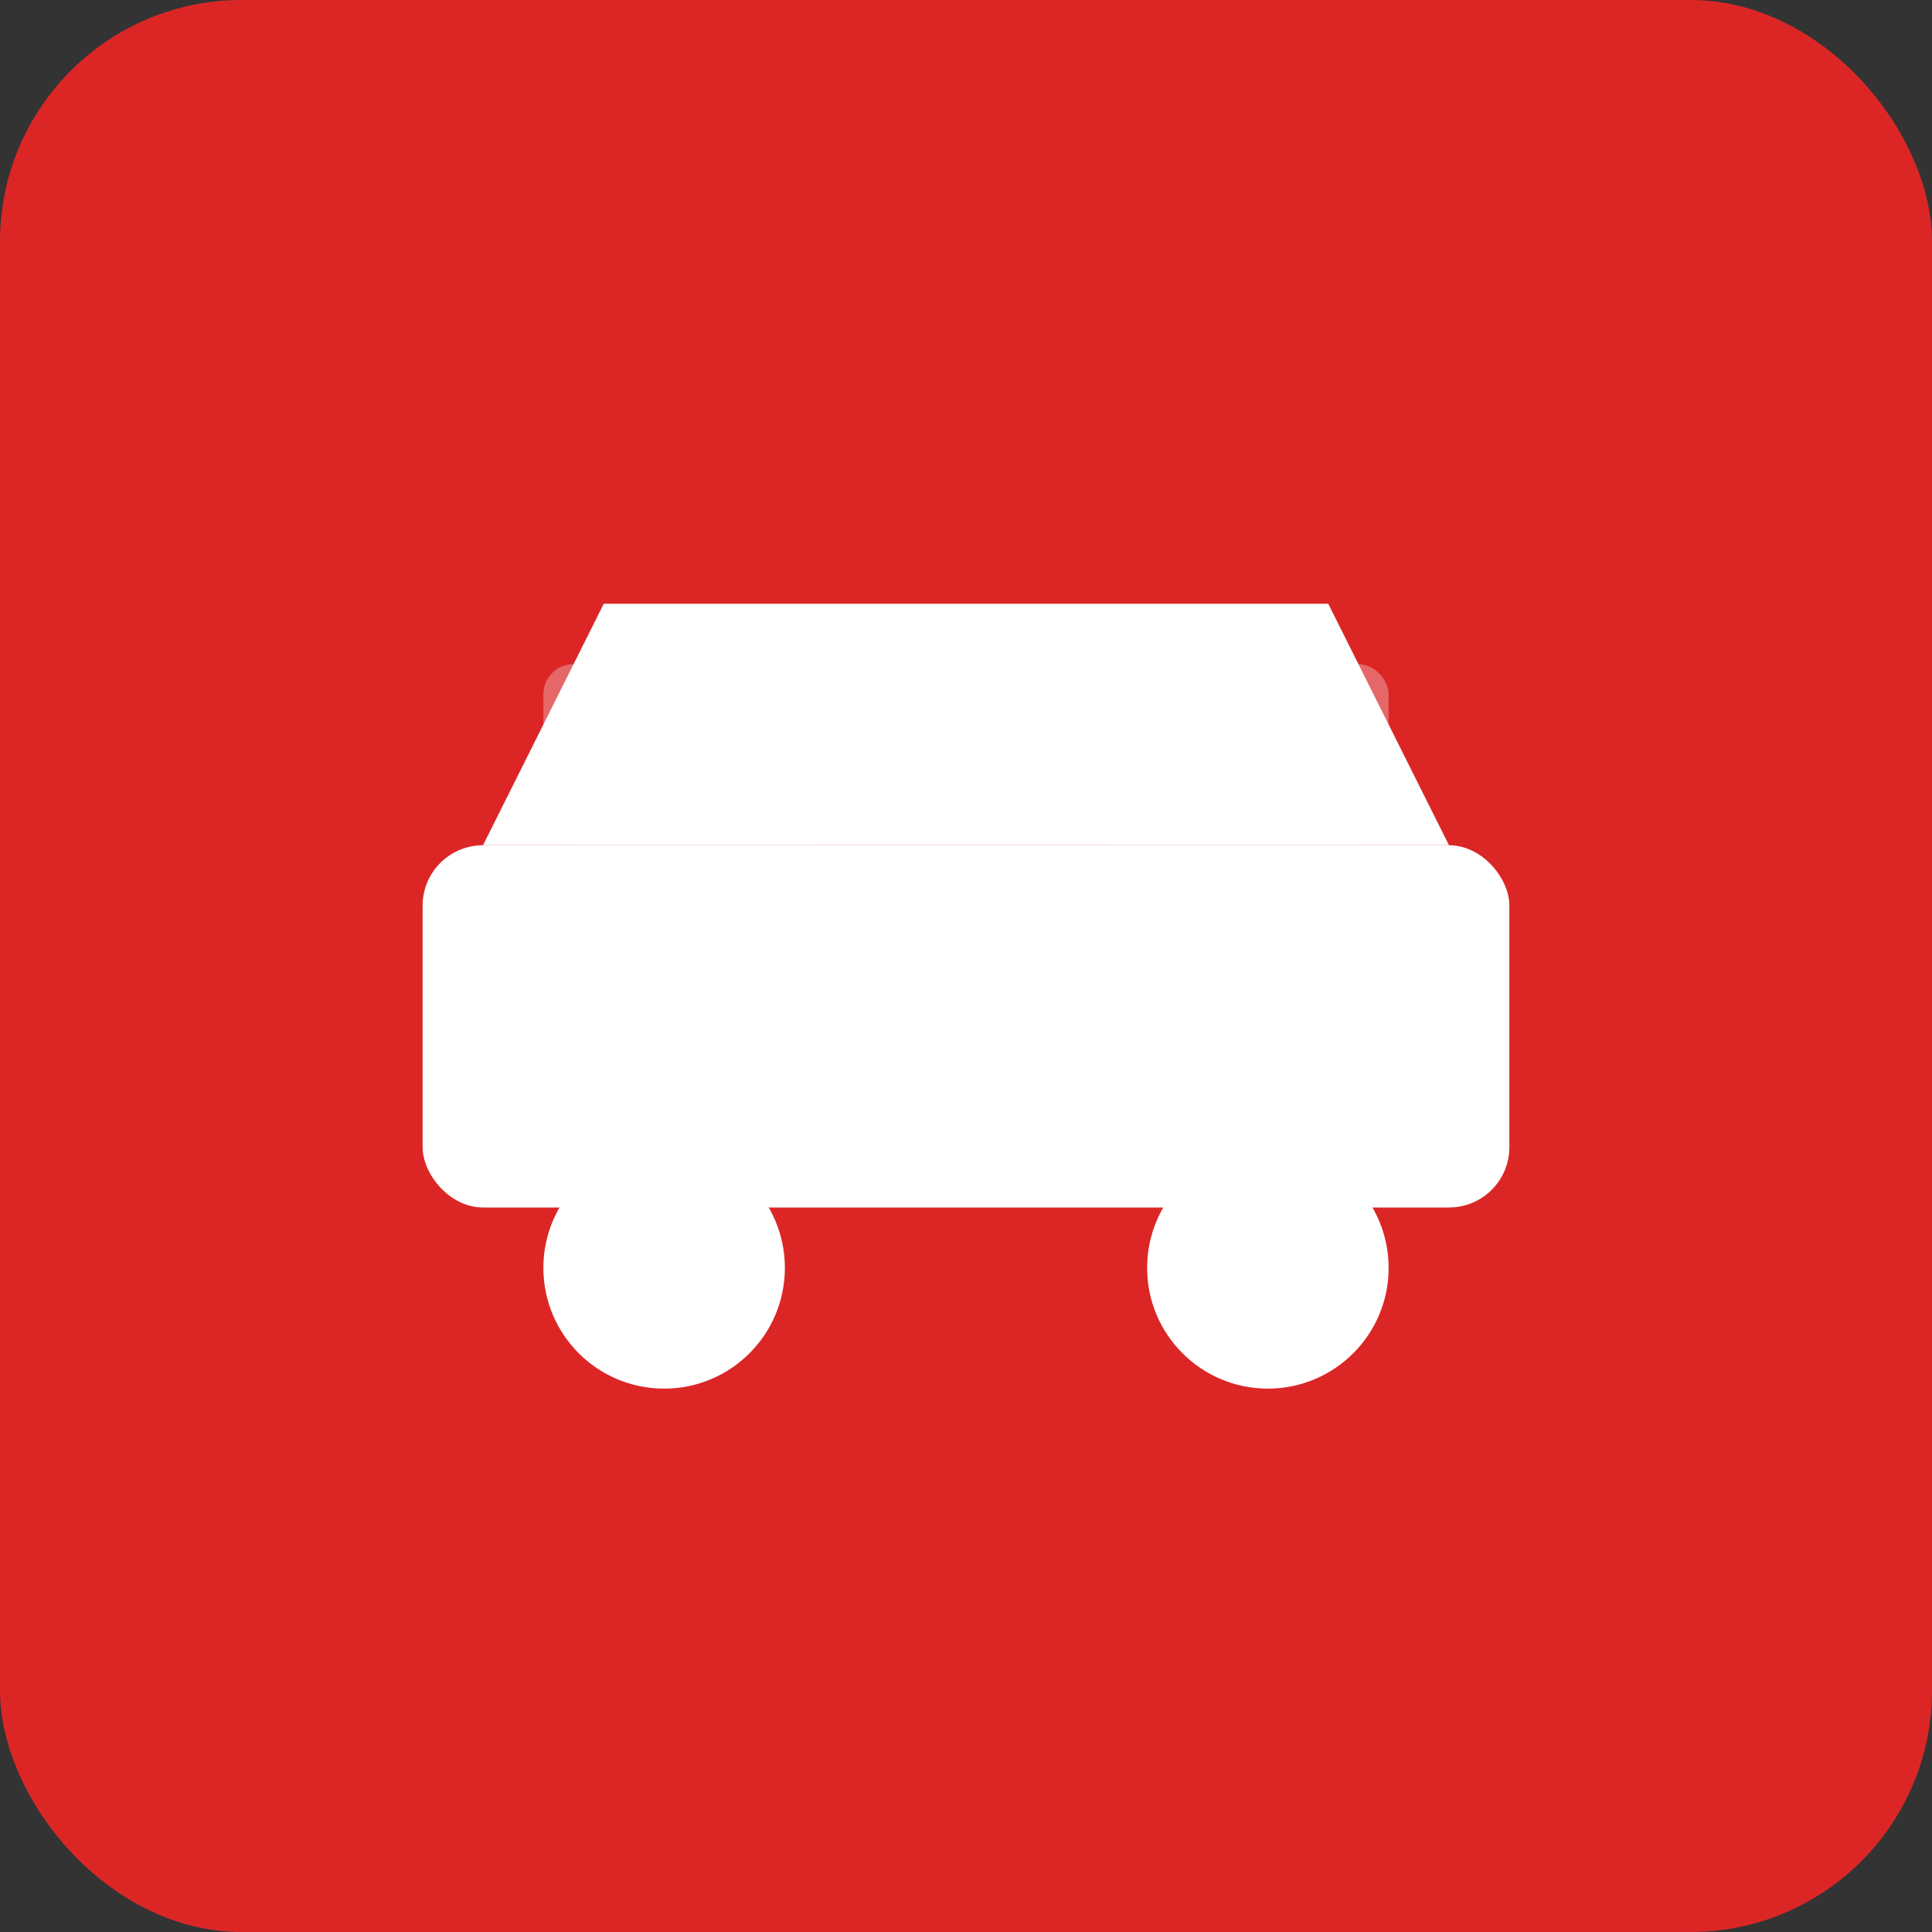
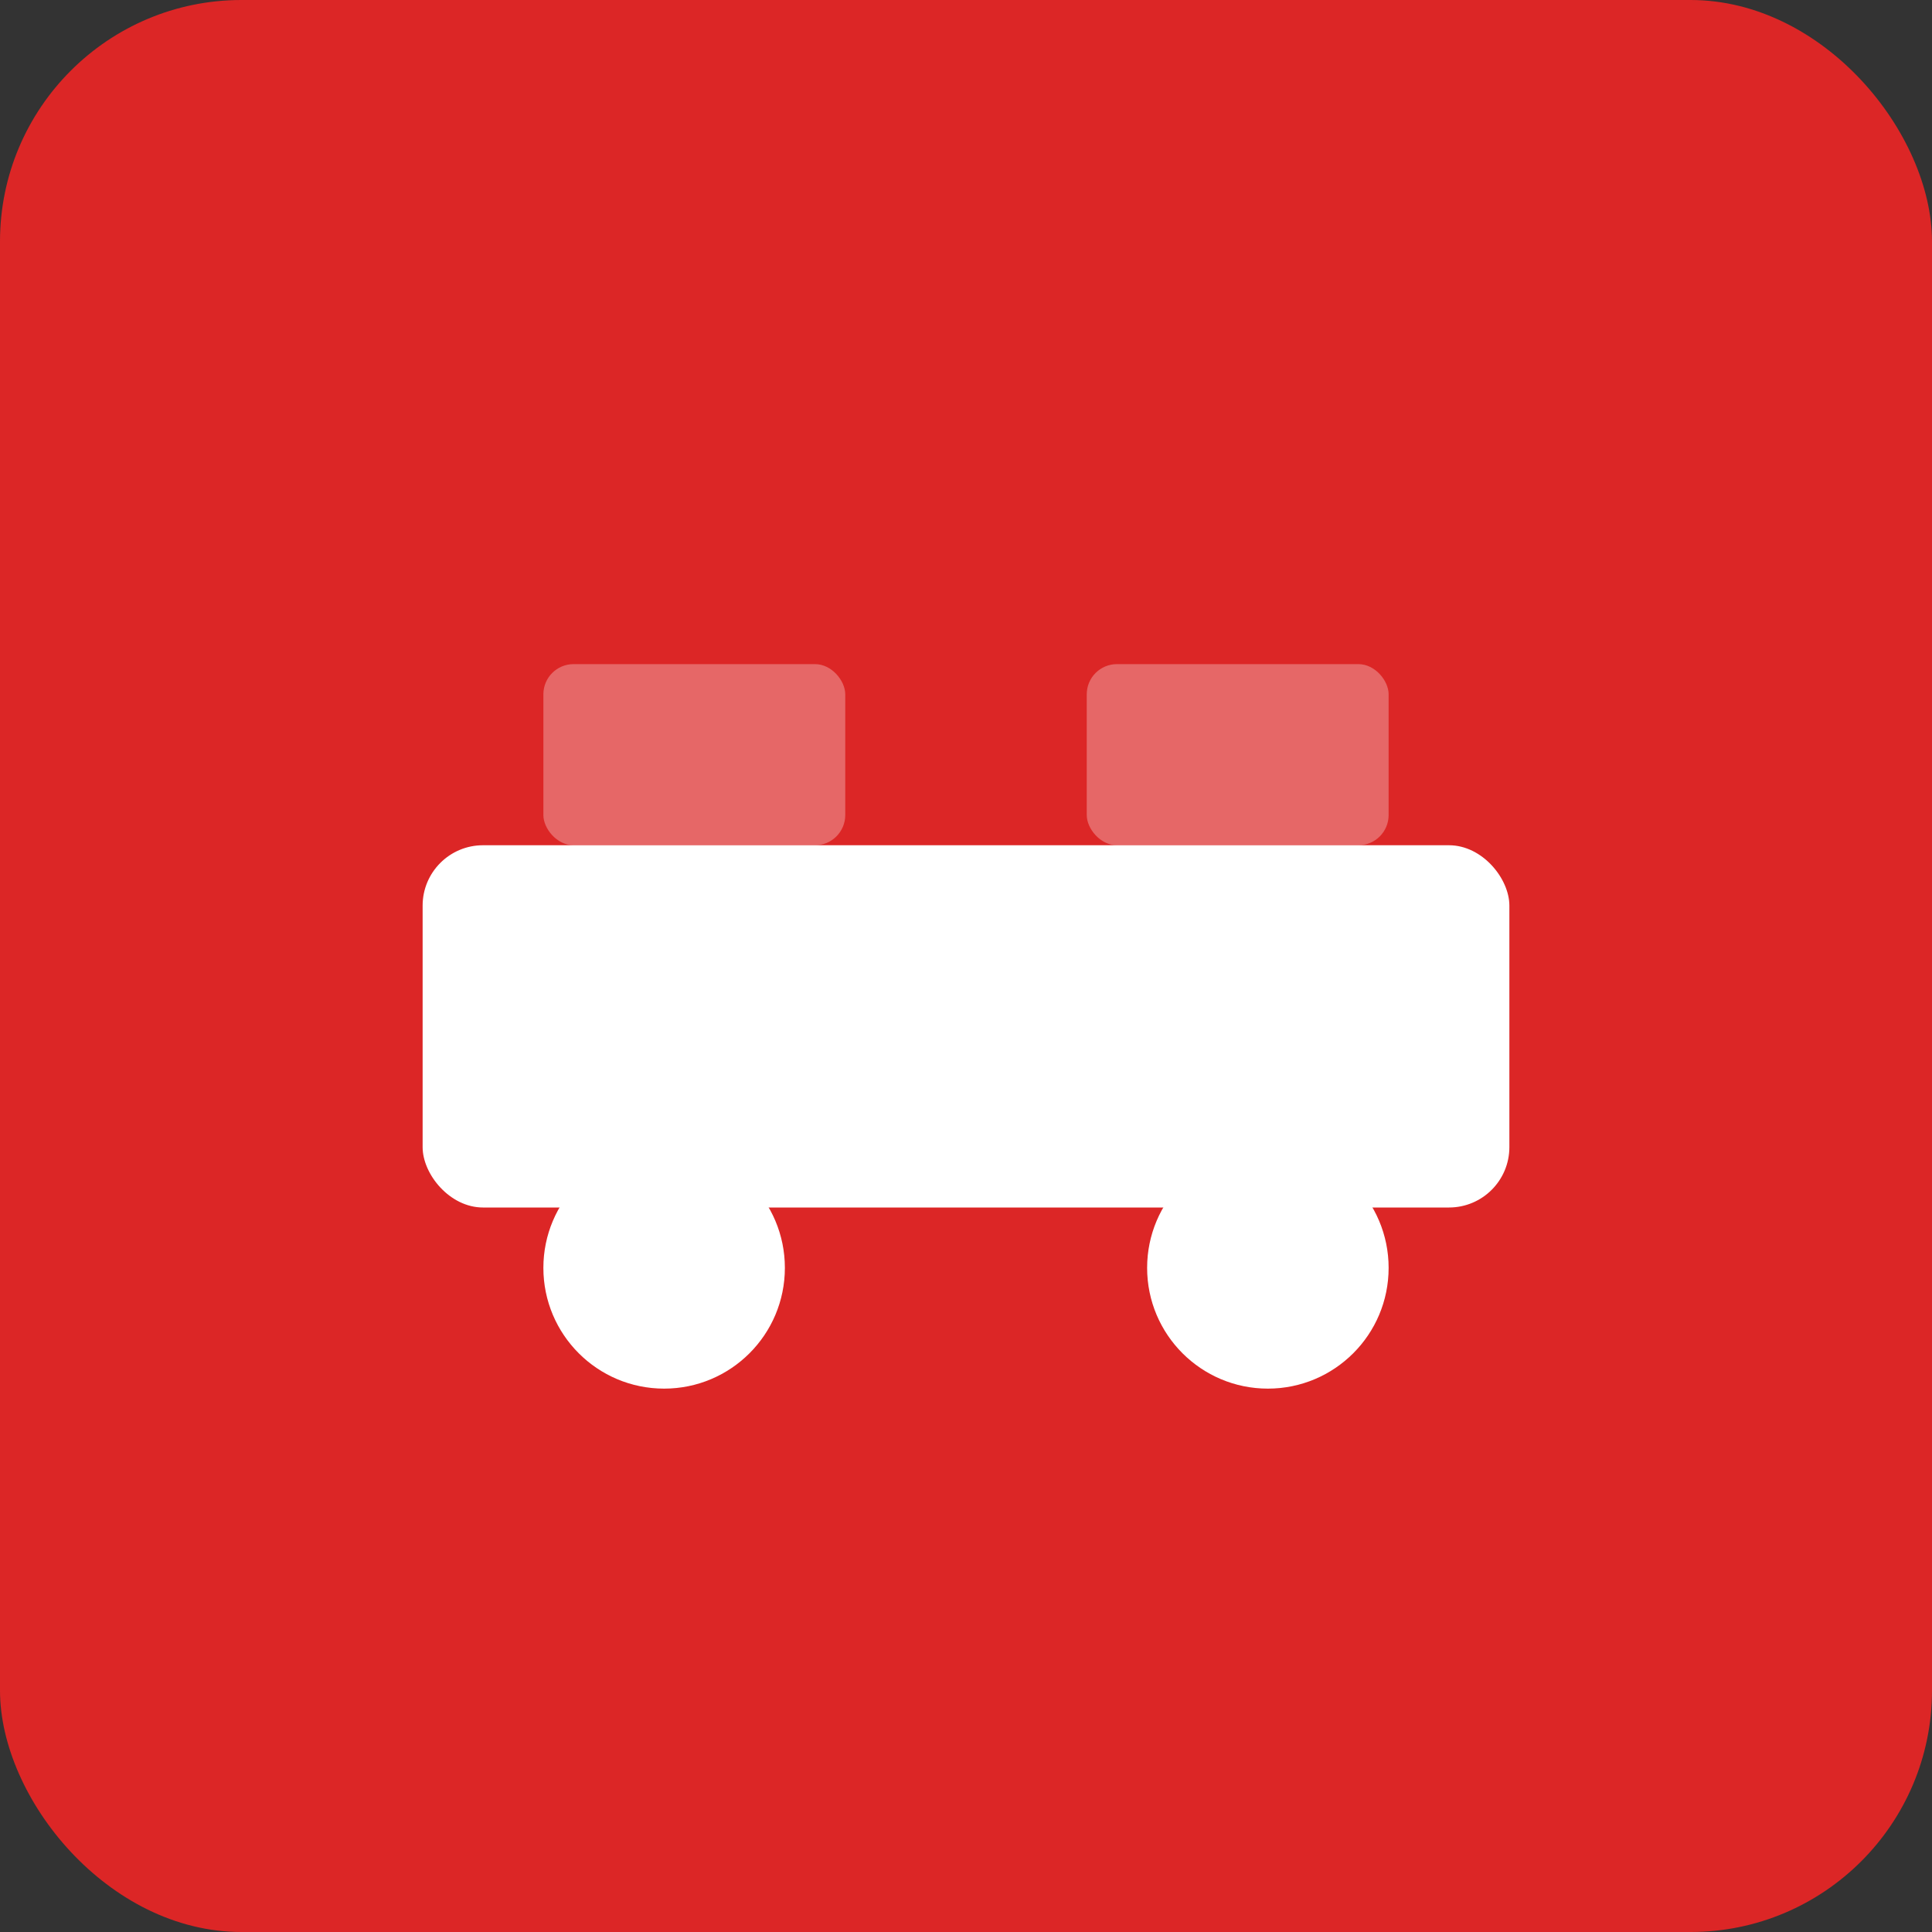
<svg xmlns="http://www.w3.org/2000/svg" viewBox="0 0 64 64" fill="none">
  <rect x="0" y="0" width="64" height="64" fill="#333333" stroke="none" />
  <rect width="64" height="64" fill="#dc2626" rx="8" />
  <g fill="white">
-     <path d="M16 28h32l-4-8h-24l-4 8z" />
    <rect x="14" y="28" width="36" height="12" rx="2" />
    <circle cx="22" cy="42" r="4" />
    <circle cx="42" cy="42" r="4" />
    <rect x="18" y="22" width="10" height="6" rx="1" opacity="0.3" />
    <rect x="36" y="22" width="10" height="6" rx="1" opacity="0.3" />
  </g>
</svg>